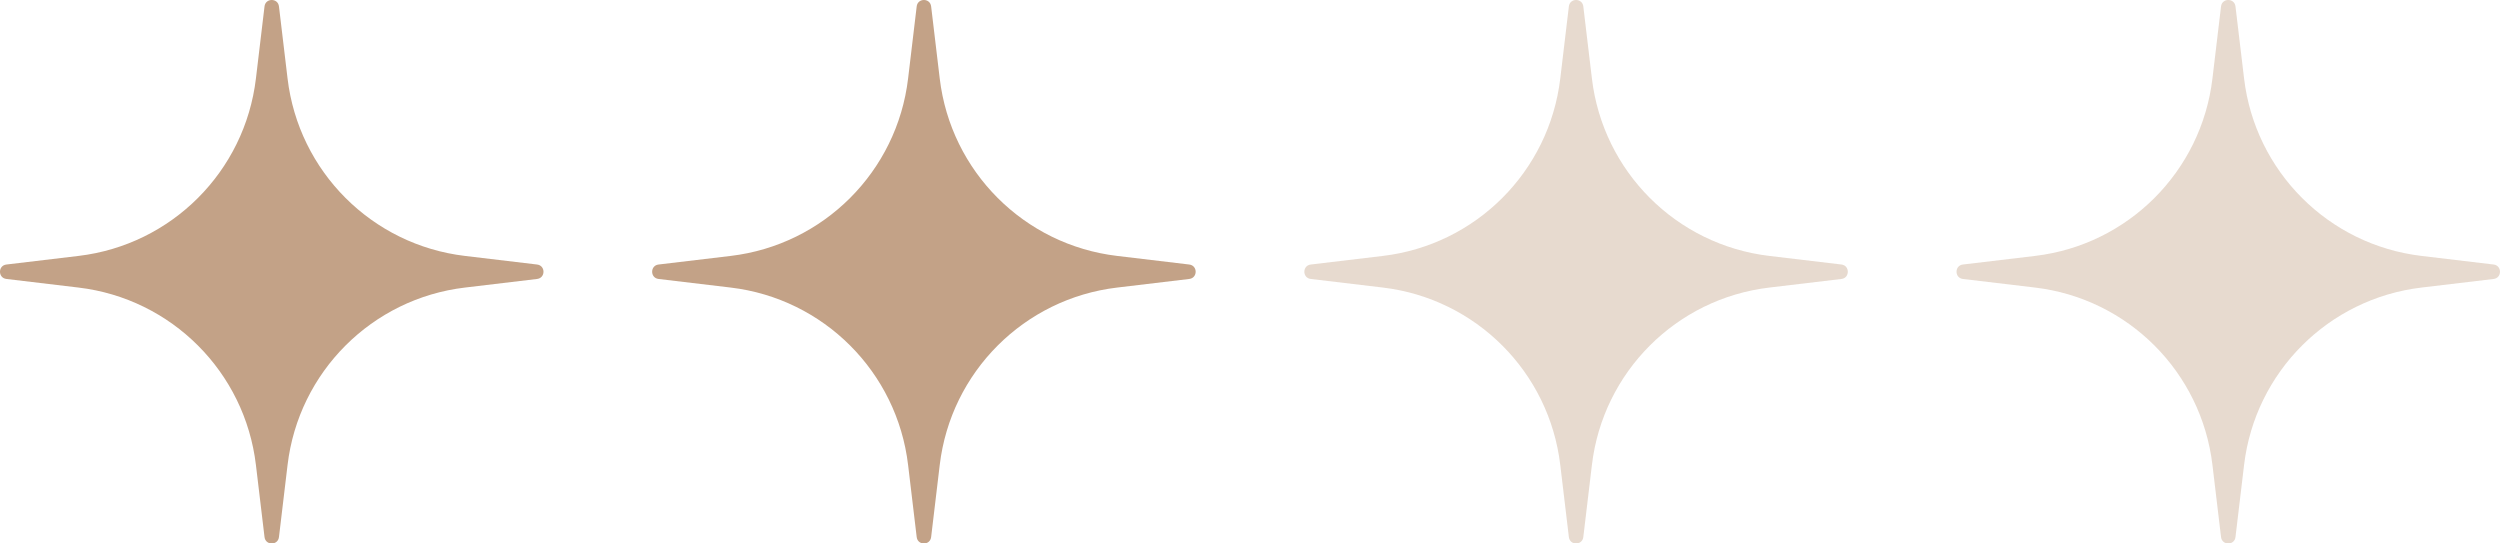
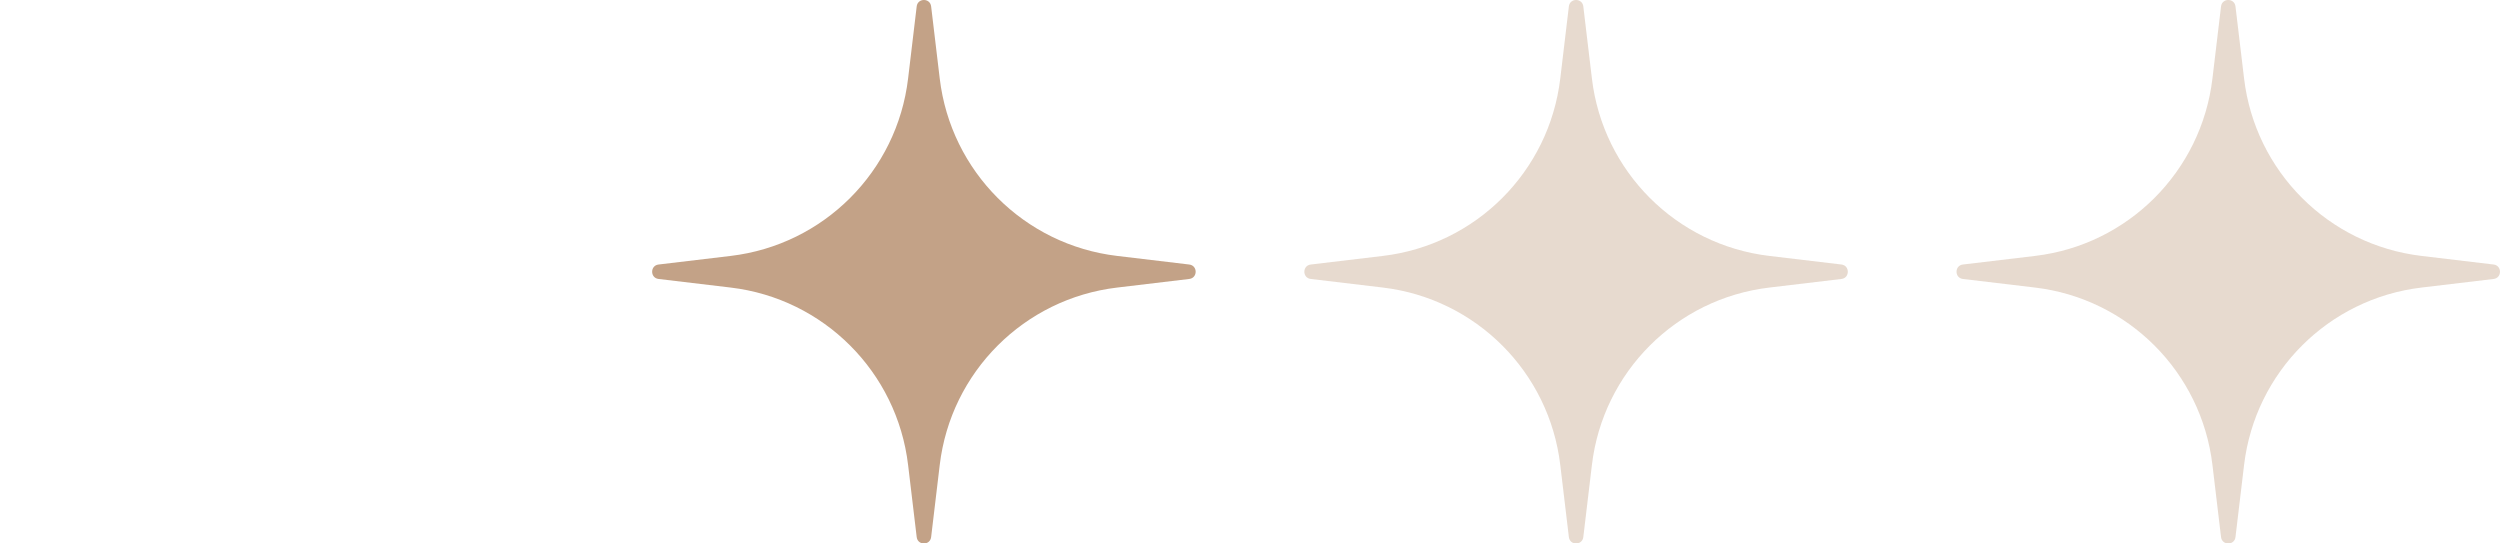
<svg xmlns="http://www.w3.org/2000/svg" width="46" height="10" viewBox="0 0 46 10" fill="none">
  <g clip-path="url(#clip0_218_359)">
-     <path d="M4.867 0.119C4.885 -0.04 5.115 -0.04 5.133 0.119L5.291 1.444C5.494 3.156 6.844 4.506 8.556 4.709L9.881 4.867C10.04 4.885 10.04 5.115 9.881 5.133L8.556 5.291C6.844 5.494 5.494 6.844 5.291 8.556L5.133 9.881C5.115 10.04 4.885 10.04 4.867 9.881L4.709 8.556C4.506 6.844 3.156 5.494 1.444 5.291L0.119 5.133C-0.04 5.115 -0.04 4.885 0.119 4.867L1.444 4.709C3.156 4.506 4.506 3.156 4.709 1.444L4.867 0.119Z" fill="#C3A287" />
    <path d="M16.867 0.119C16.885 -0.04 17.115 -0.04 17.133 0.119L17.291 1.444C17.494 3.156 18.844 4.506 20.556 4.709L21.881 4.867C22.04 4.885 22.04 5.115 21.881 5.133L20.556 5.291C18.844 5.494 17.494 6.844 17.291 8.556L17.133 9.881C17.115 10.04 16.885 10.04 16.867 9.881L16.709 8.556C16.506 6.844 15.156 5.494 13.444 5.291L12.118 5.133C11.96 5.115 11.96 4.885 12.118 4.867L13.444 4.709C15.156 4.506 16.506 3.156 16.709 1.444L16.867 0.119Z" fill="#C3A287" />
    <path d="M28.867 0.119C28.885 -0.04 29.115 -0.04 29.133 0.119L29.291 1.444C29.494 3.156 30.844 4.506 32.556 4.709L33.882 4.867C34.039 4.885 34.039 5.115 33.882 5.133L32.556 5.291C30.844 5.494 29.494 6.844 29.291 8.556L29.133 9.881C29.115 10.04 28.885 10.04 28.867 9.881L28.709 8.556C28.506 6.844 27.156 5.494 25.444 5.291L24.119 5.133C23.96 5.115 23.96 4.885 24.119 4.867L25.444 4.709C27.156 4.506 28.506 3.156 28.709 1.444L28.867 0.119Z" fill="#C3A287" fill-opacity="0.4" />
    <path d="M40.867 0.119C40.885 -0.04 41.115 -0.04 41.133 0.119L41.291 1.444C41.494 3.156 42.844 4.506 44.556 4.709L45.882 4.867C46.039 4.885 46.039 5.115 45.882 5.133L44.556 5.291C42.844 5.494 41.494 6.844 41.291 8.556L41.133 9.881C41.115 10.04 40.885 10.04 40.867 9.881L40.709 8.556C40.506 6.844 39.156 5.494 37.444 5.291L36.118 5.133C35.961 5.115 35.961 4.885 36.118 4.867L37.444 4.709C39.156 4.506 40.506 3.156 40.709 1.444L40.867 0.119Z" fill="#C3A287" fill-opacity="0.4" />
  </g>
  <defs>
    <clipPath id="clip0_218_359">
      <rect width="46" height="10" fill="white" />
    </clipPath>
  </defs>
</svg>